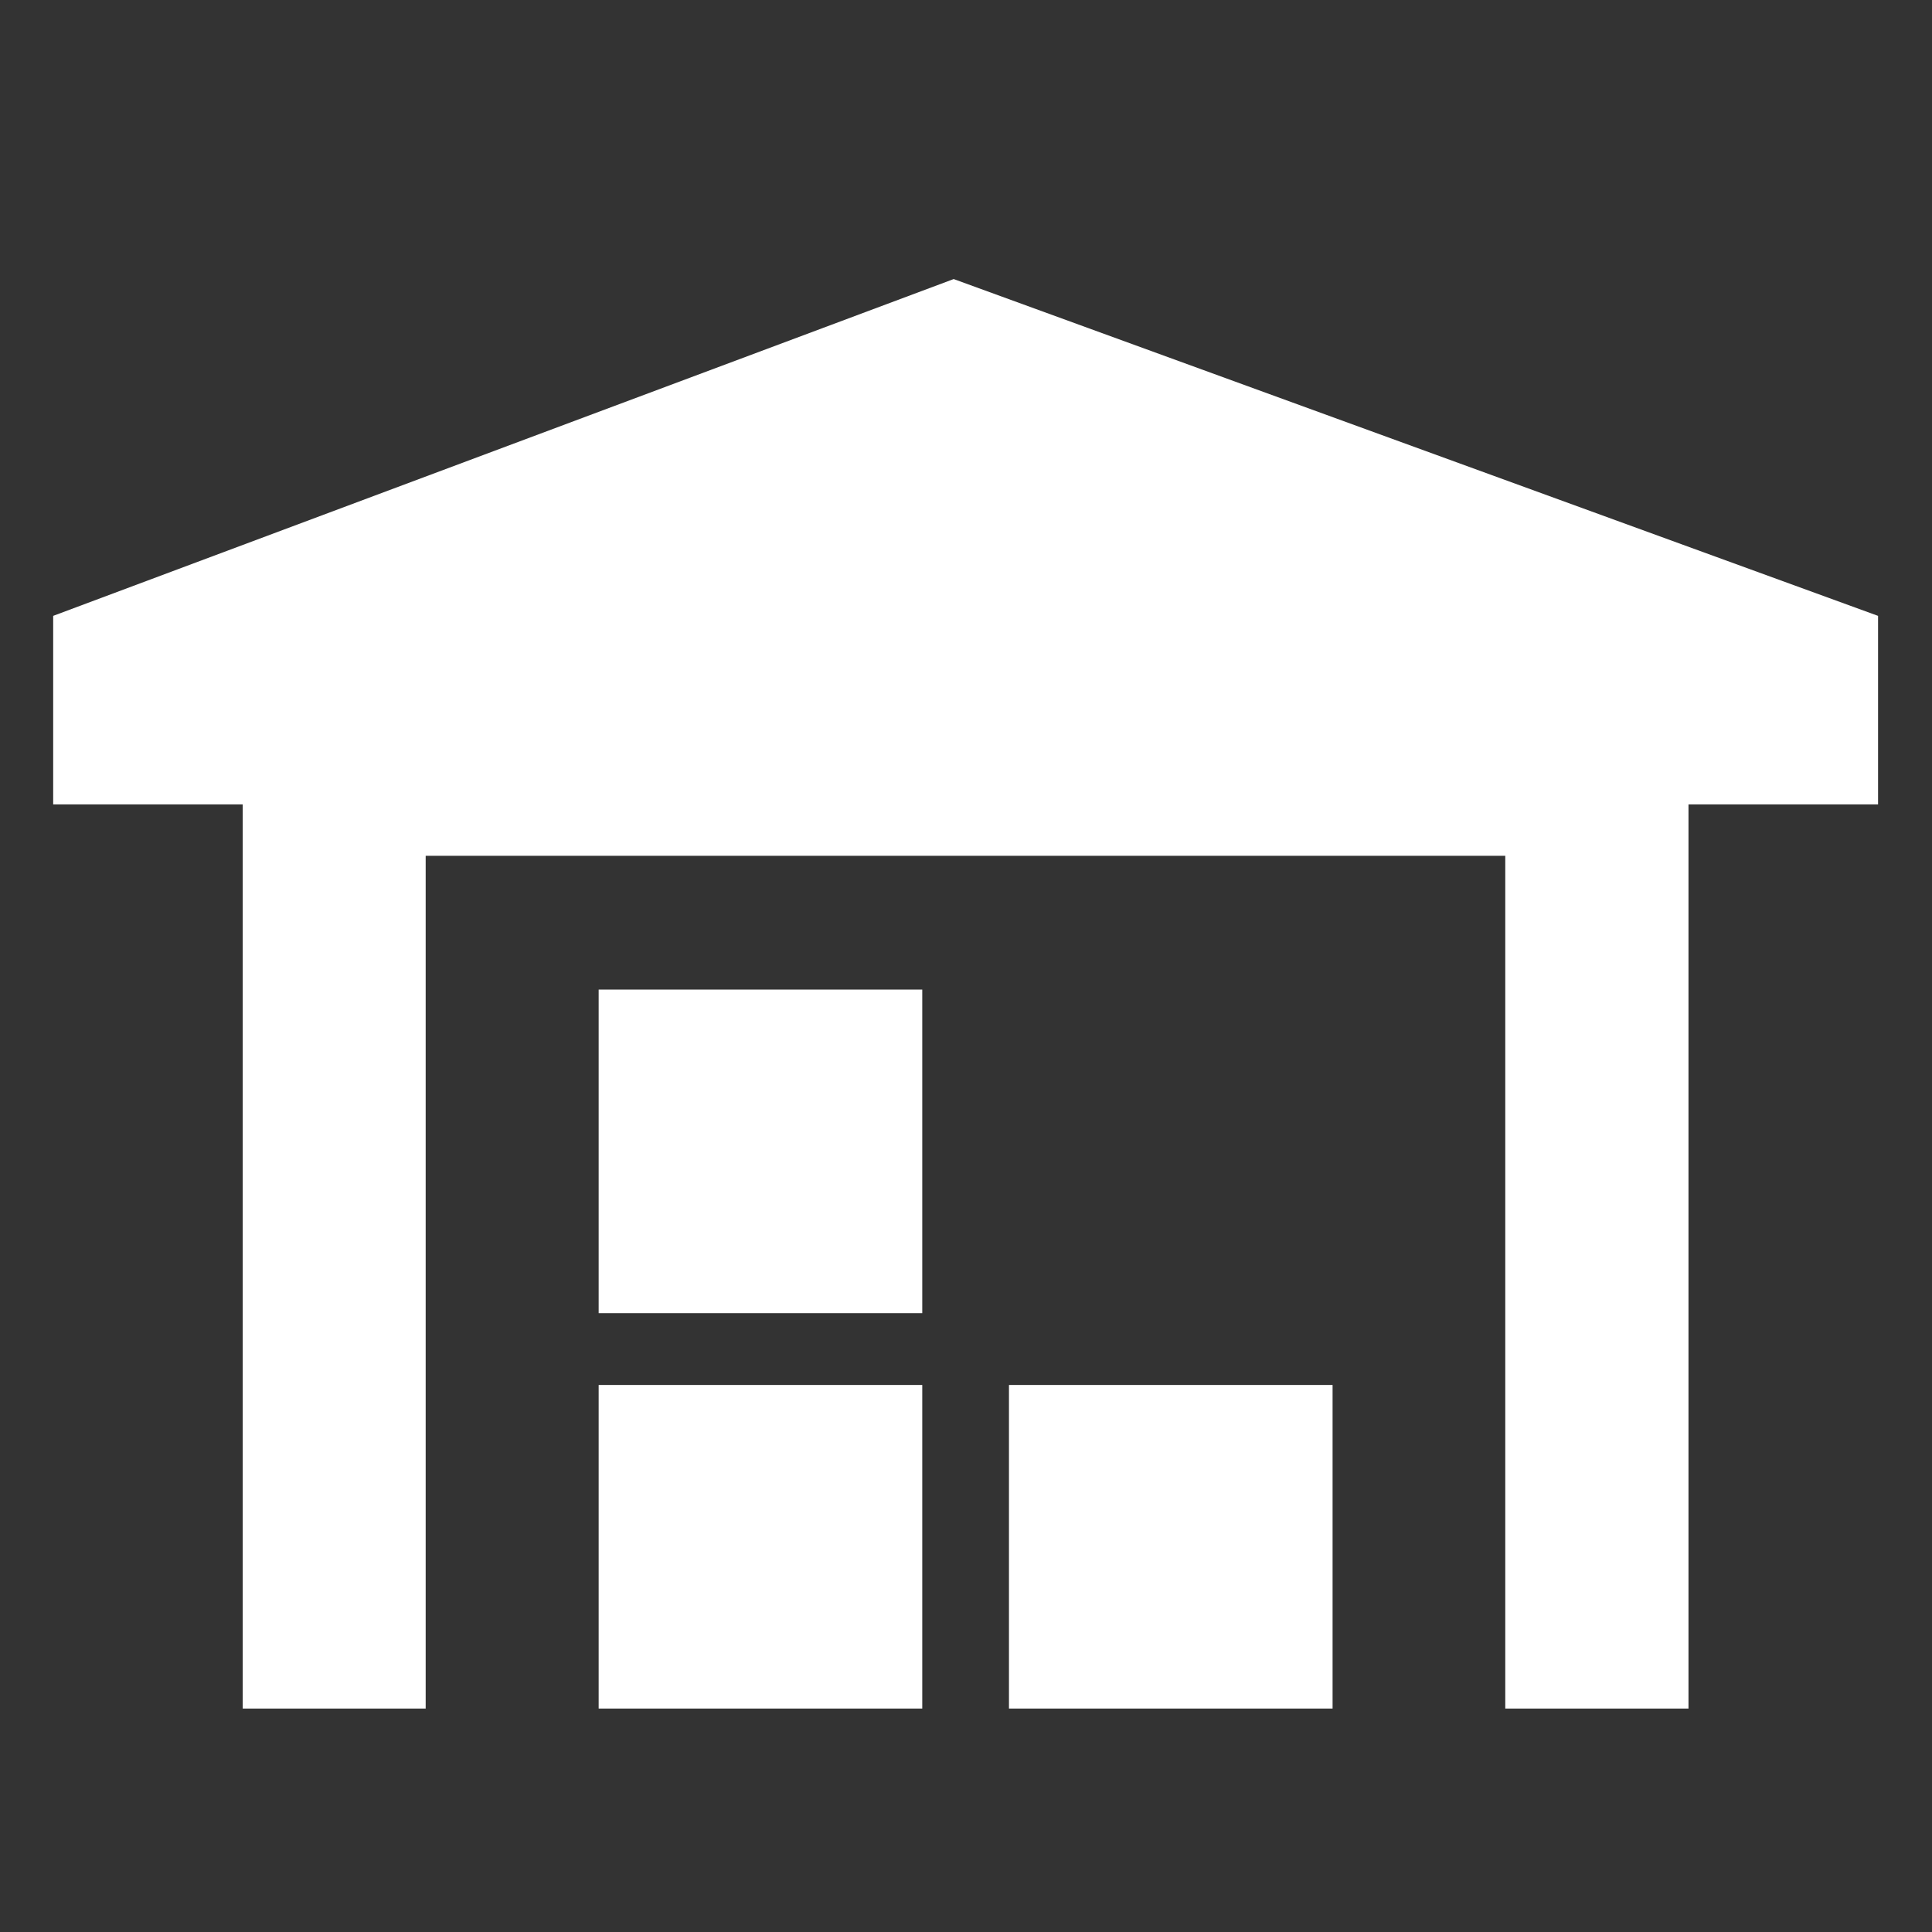
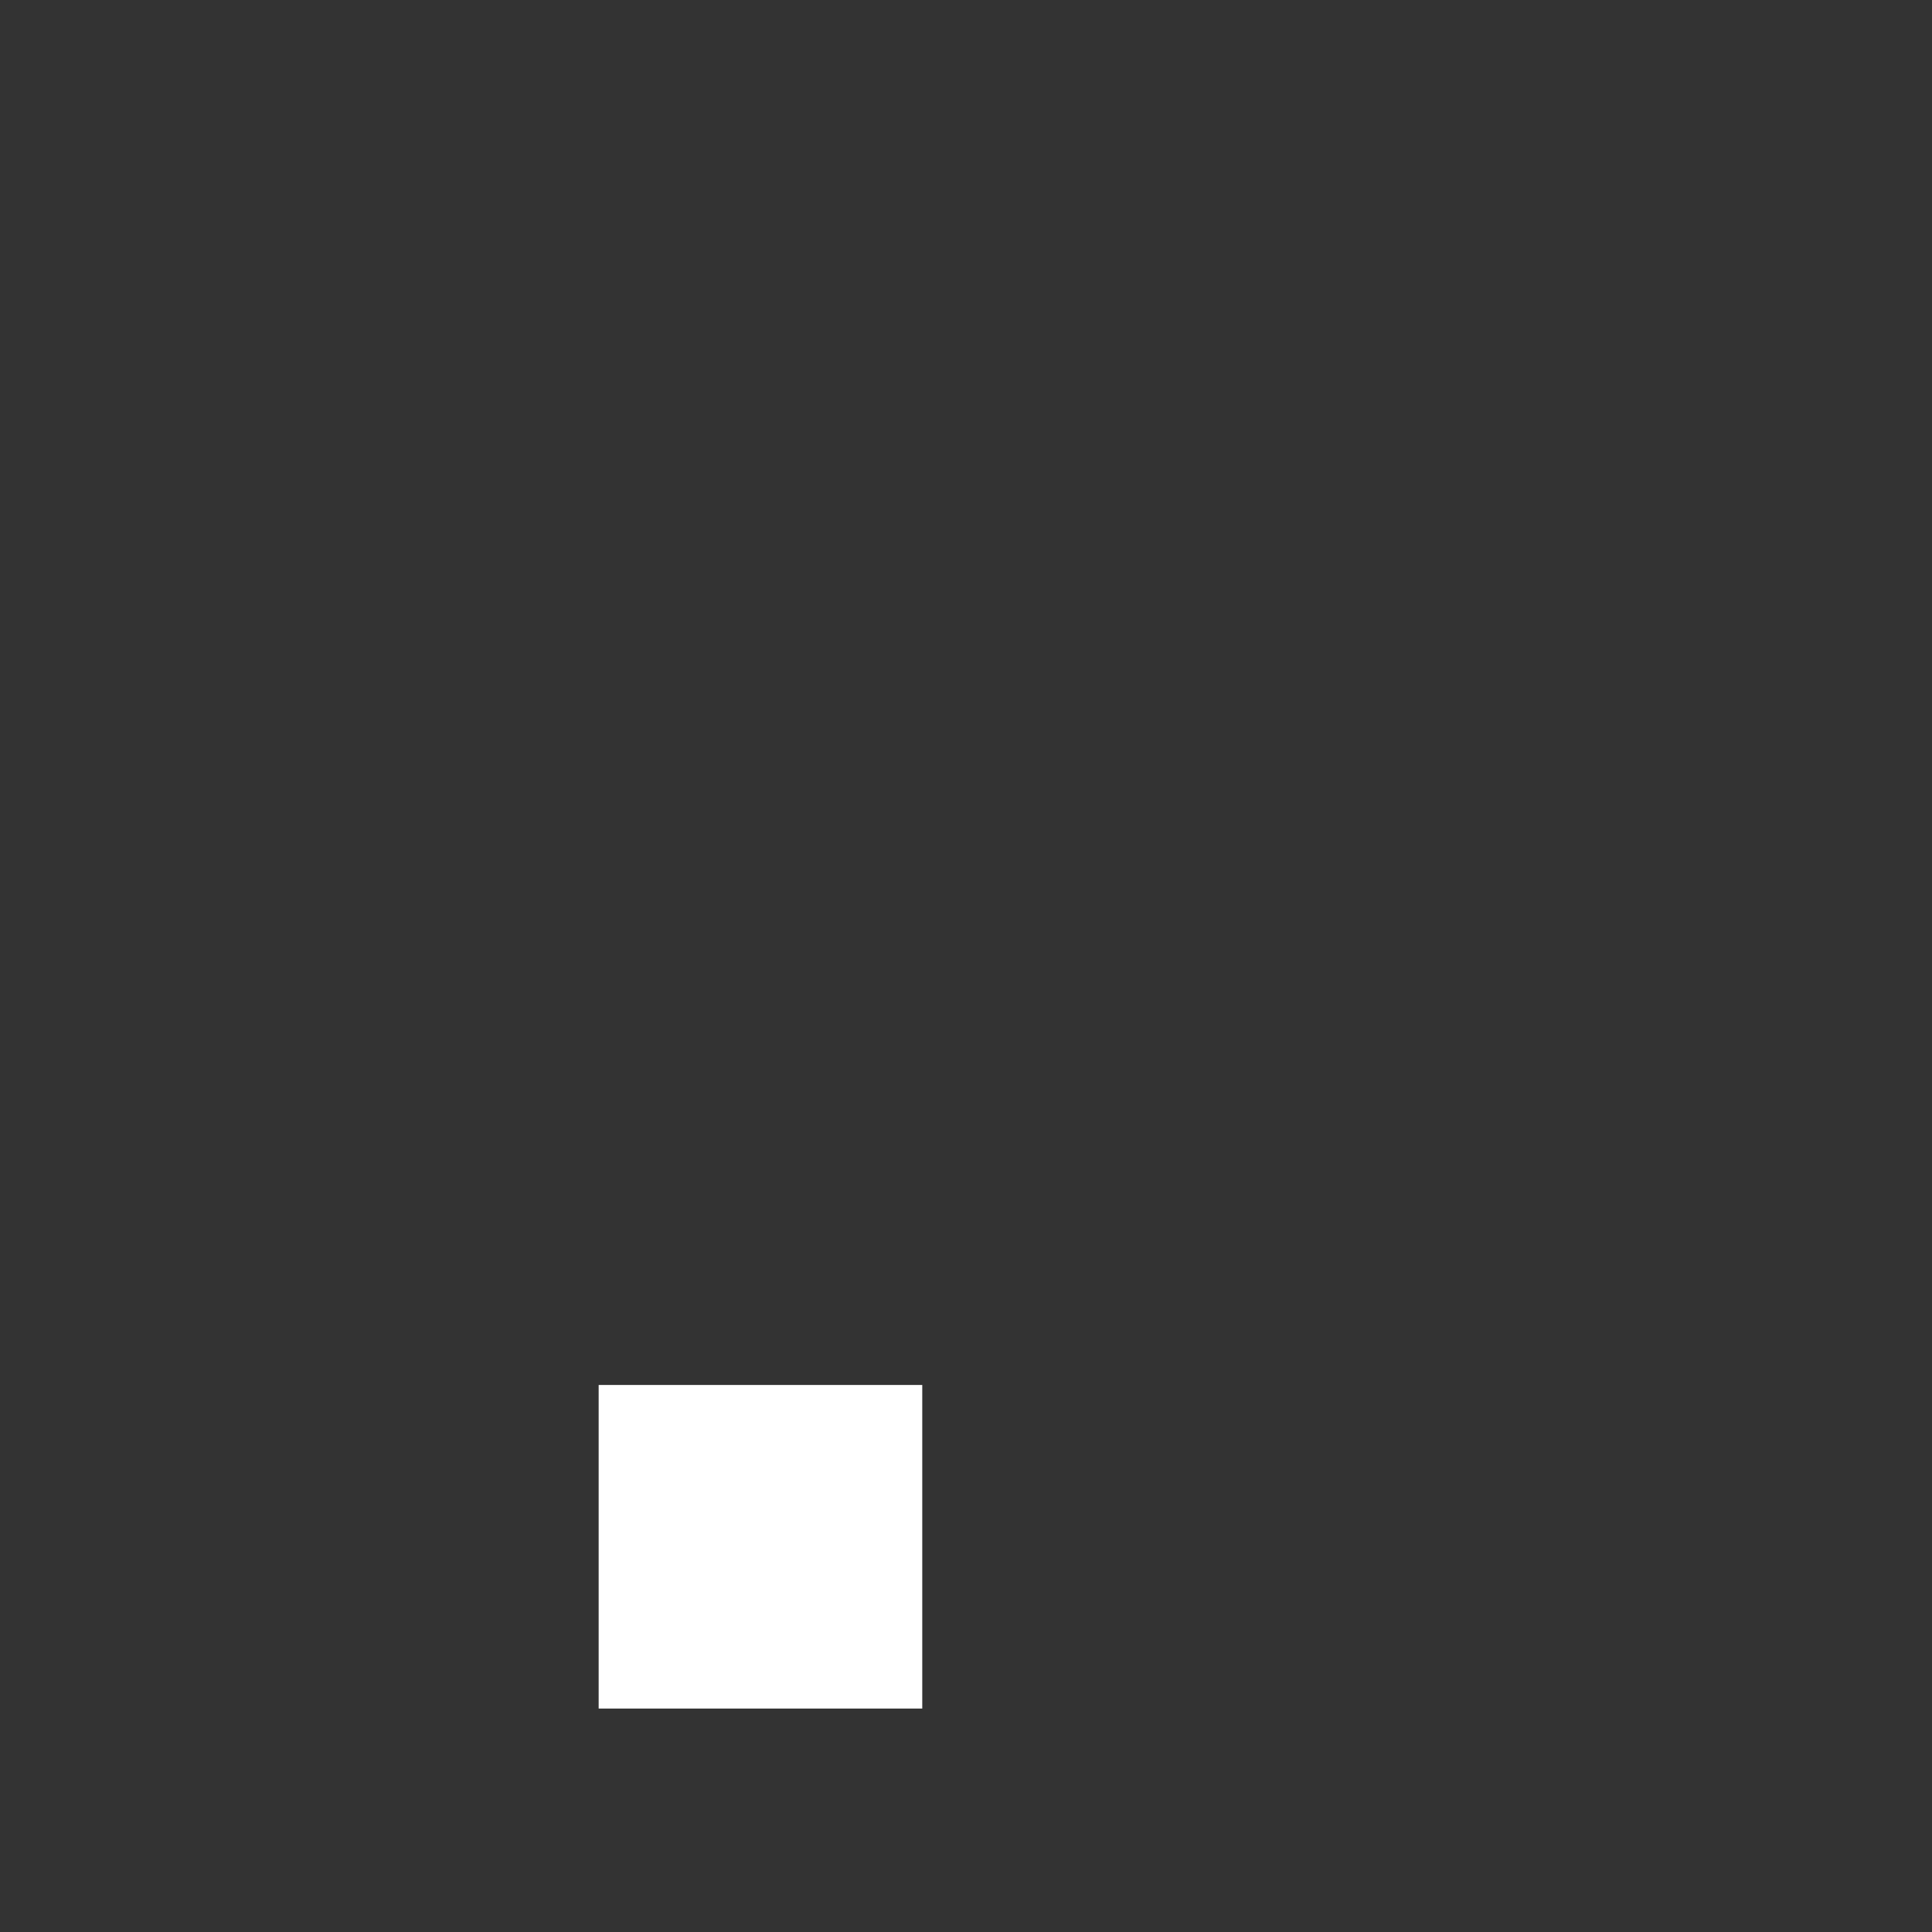
<svg xmlns="http://www.w3.org/2000/svg" version="1.1" id="圖層_1" x="0px" y="0px" viewBox="0 0 200 200" style="enable-background:new 0 0 200 200;" xml:space="preserve">
  <rect x="0" y="0" width="200" height="200" fill="#333333" stroke="none" />
  <style type="text/css">
	.st0{fill:#FFFFFF;}
</style>
  <g>
    <g>
-       <polygon class="st0" points="25.126,176.869 44.066,176.869 44.066,88.593 155.825,88.593 155.825,176.869 174.792,176.869     174.792,83.268 194.416,83.268 194.416,63.754 98.725,28.888 5.505,63.754 5.505,83.268 25.126,83.268   " />
-     </g>
+       </g>
    <g>
      <rect x="61.973" y="143.372" class="st0" width="33.499" height="33.497" />
-       <rect x="61.973" y="102.441" class="st0" width="33.499" height="33.497" />
-       <rect x="104.448" y="143.372" class="st0" width="33.5" height="33.497" />
    </g>
  </g>
</svg>